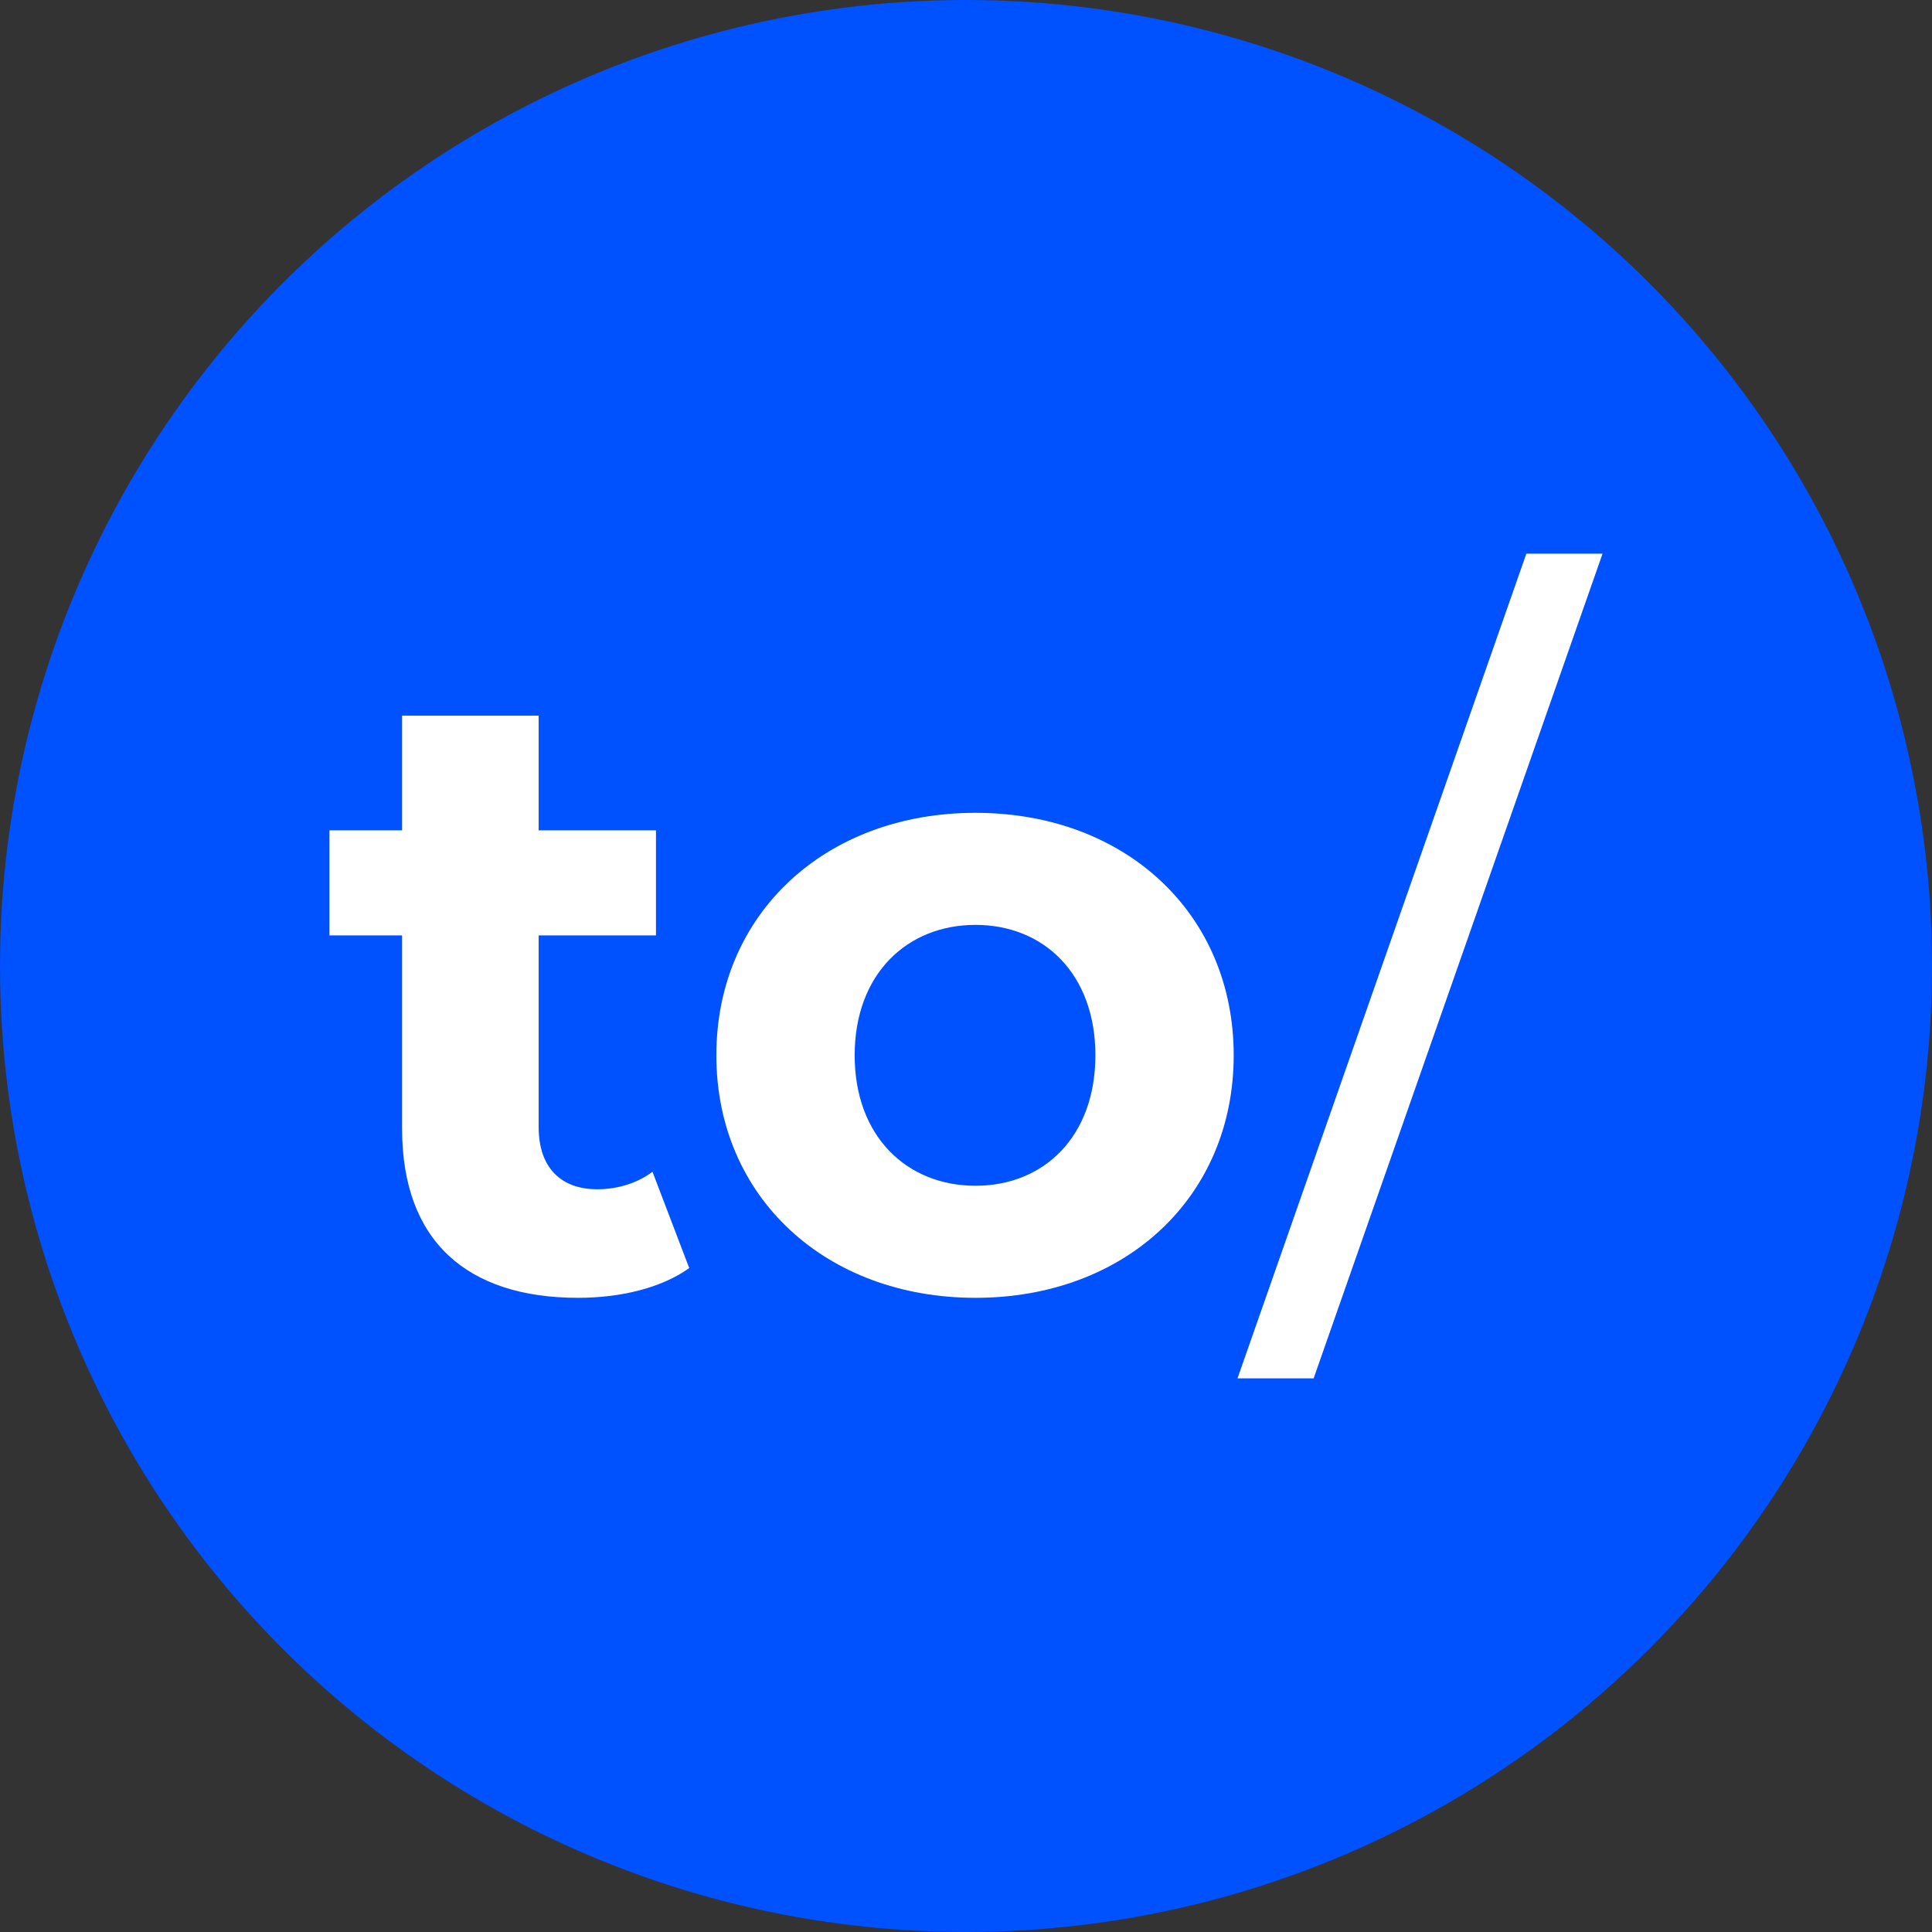
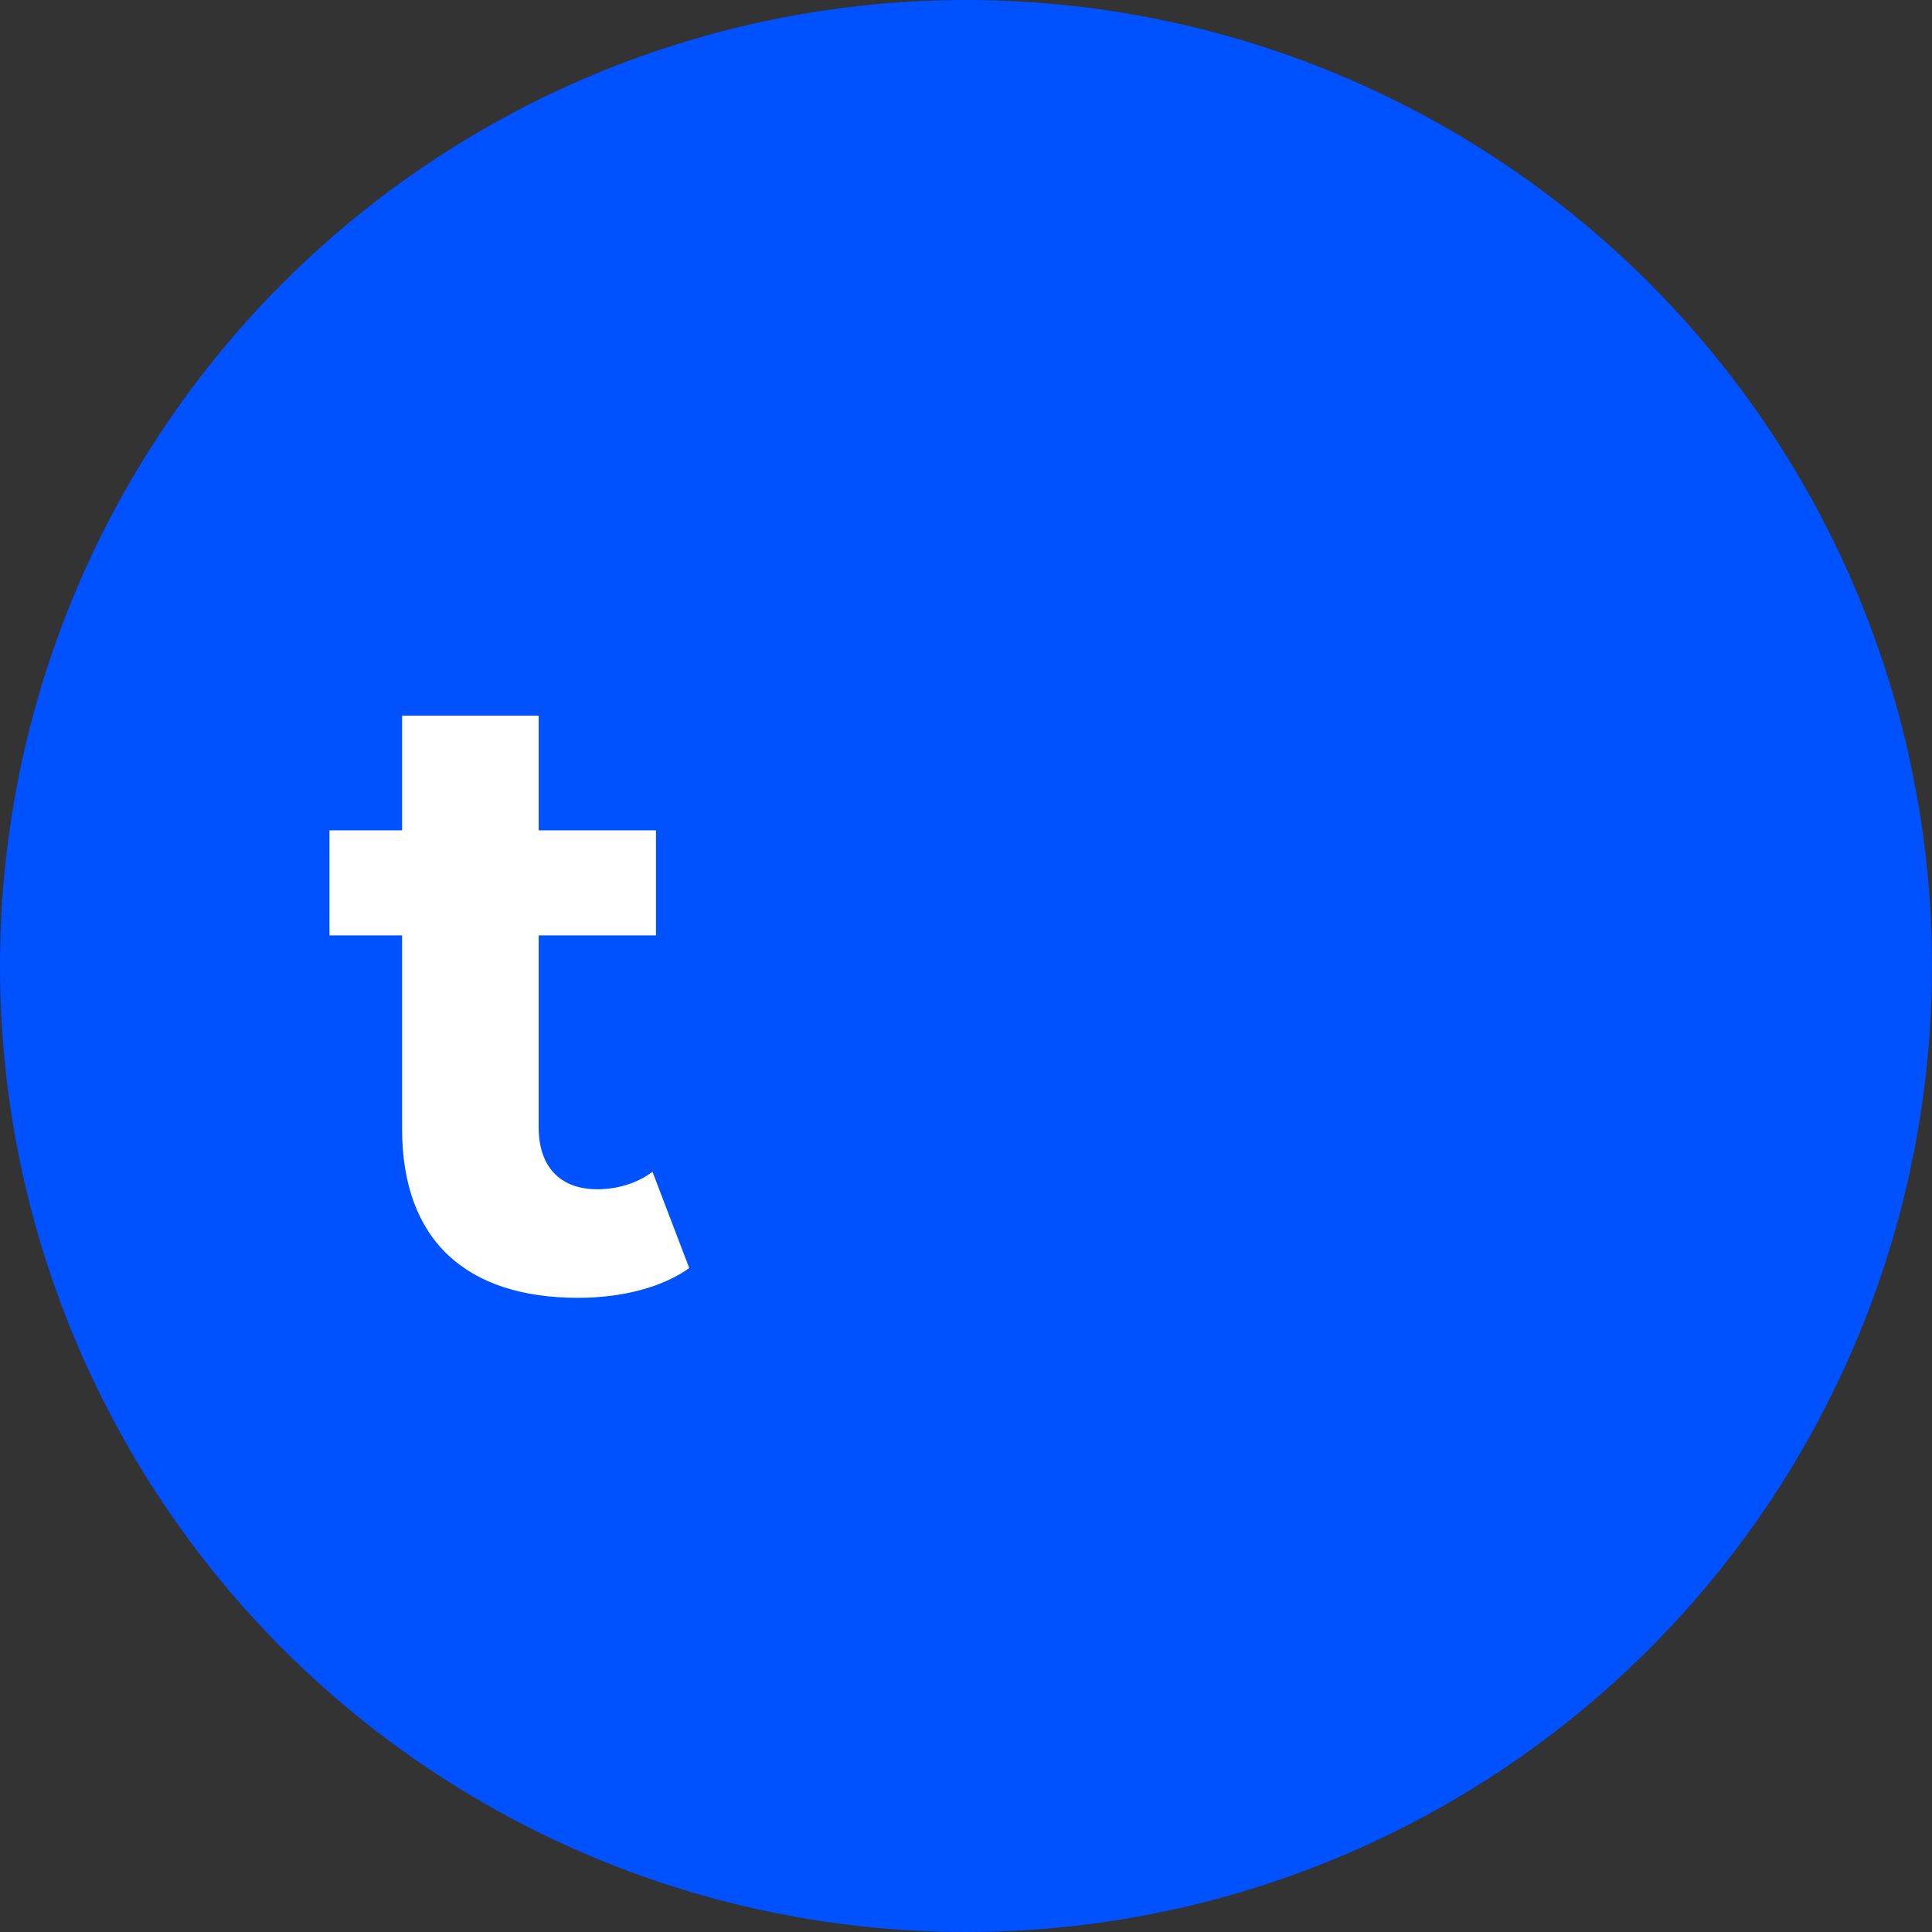
<svg xmlns="http://www.w3.org/2000/svg" width="32" height="32" viewBox="0 0 32 32" fill="none">
  <rect x="0" y="0" width="32" height="32" fill="#333333" stroke="none" />
  <ellipse cx="16" cy="16" rx="16" ry="16" fill="#0051FF" />
-   <path d="M20.497 22.83L25.281 9.171H26.543L21.758 22.83H20.497Z" fill="white" />
-   <path d="M16.157 21.496C13.678 21.496 11.865 19.828 11.865 17.479C11.865 15.13 13.678 13.463 16.157 13.463C18.637 13.463 20.434 15.13 20.434 17.479C20.434 19.828 18.637 21.496 16.157 21.496ZM16.157 19.64C17.288 19.64 18.143 18.828 18.143 17.479C18.143 16.131 17.288 15.319 16.157 15.319C15.026 15.319 14.156 16.131 14.156 17.479C14.156 18.828 15.026 19.64 16.157 19.64Z" fill="white" />
  <path d="M10.807 19.408L11.416 21.003C10.952 21.336 10.271 21.496 9.575 21.496C7.733 21.496 6.66 20.553 6.66 18.697V15.493H5.457V13.753H6.66V11.854H8.922V13.753H10.865V15.493H8.922V18.668C8.922 19.335 9.285 19.698 9.894 19.698C10.227 19.698 10.561 19.596 10.807 19.408Z" fill="white" />
</svg>